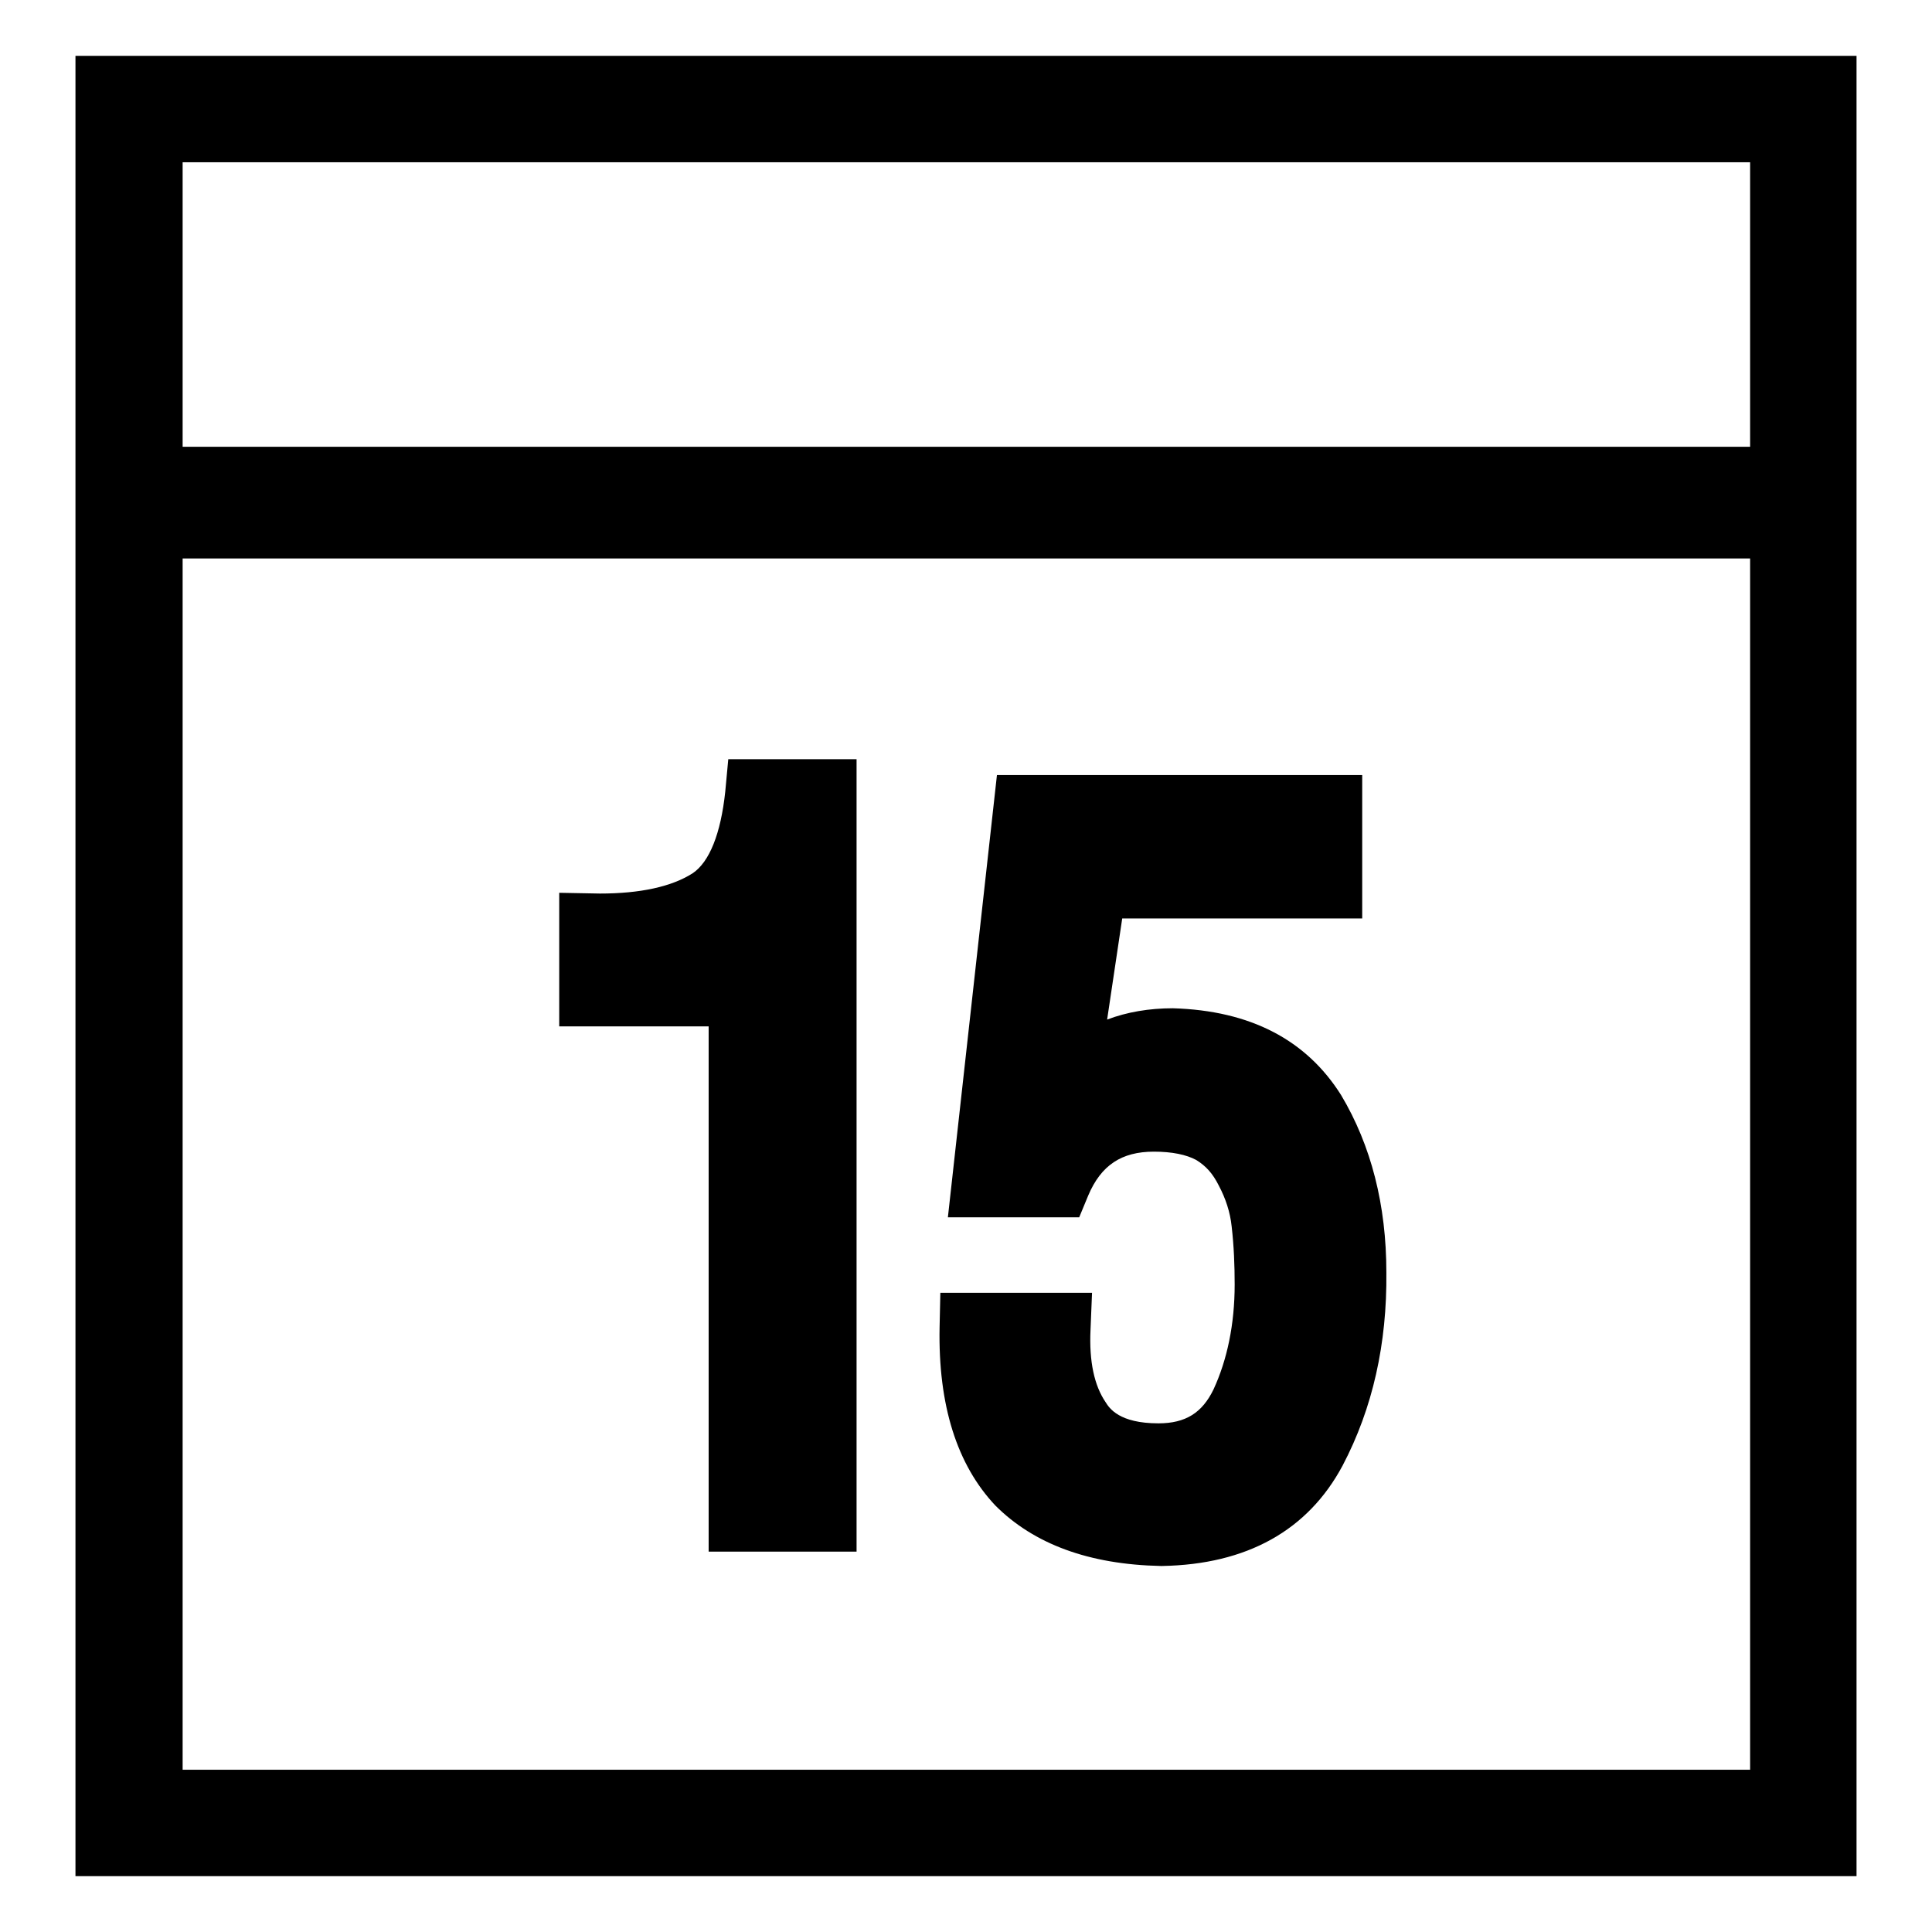
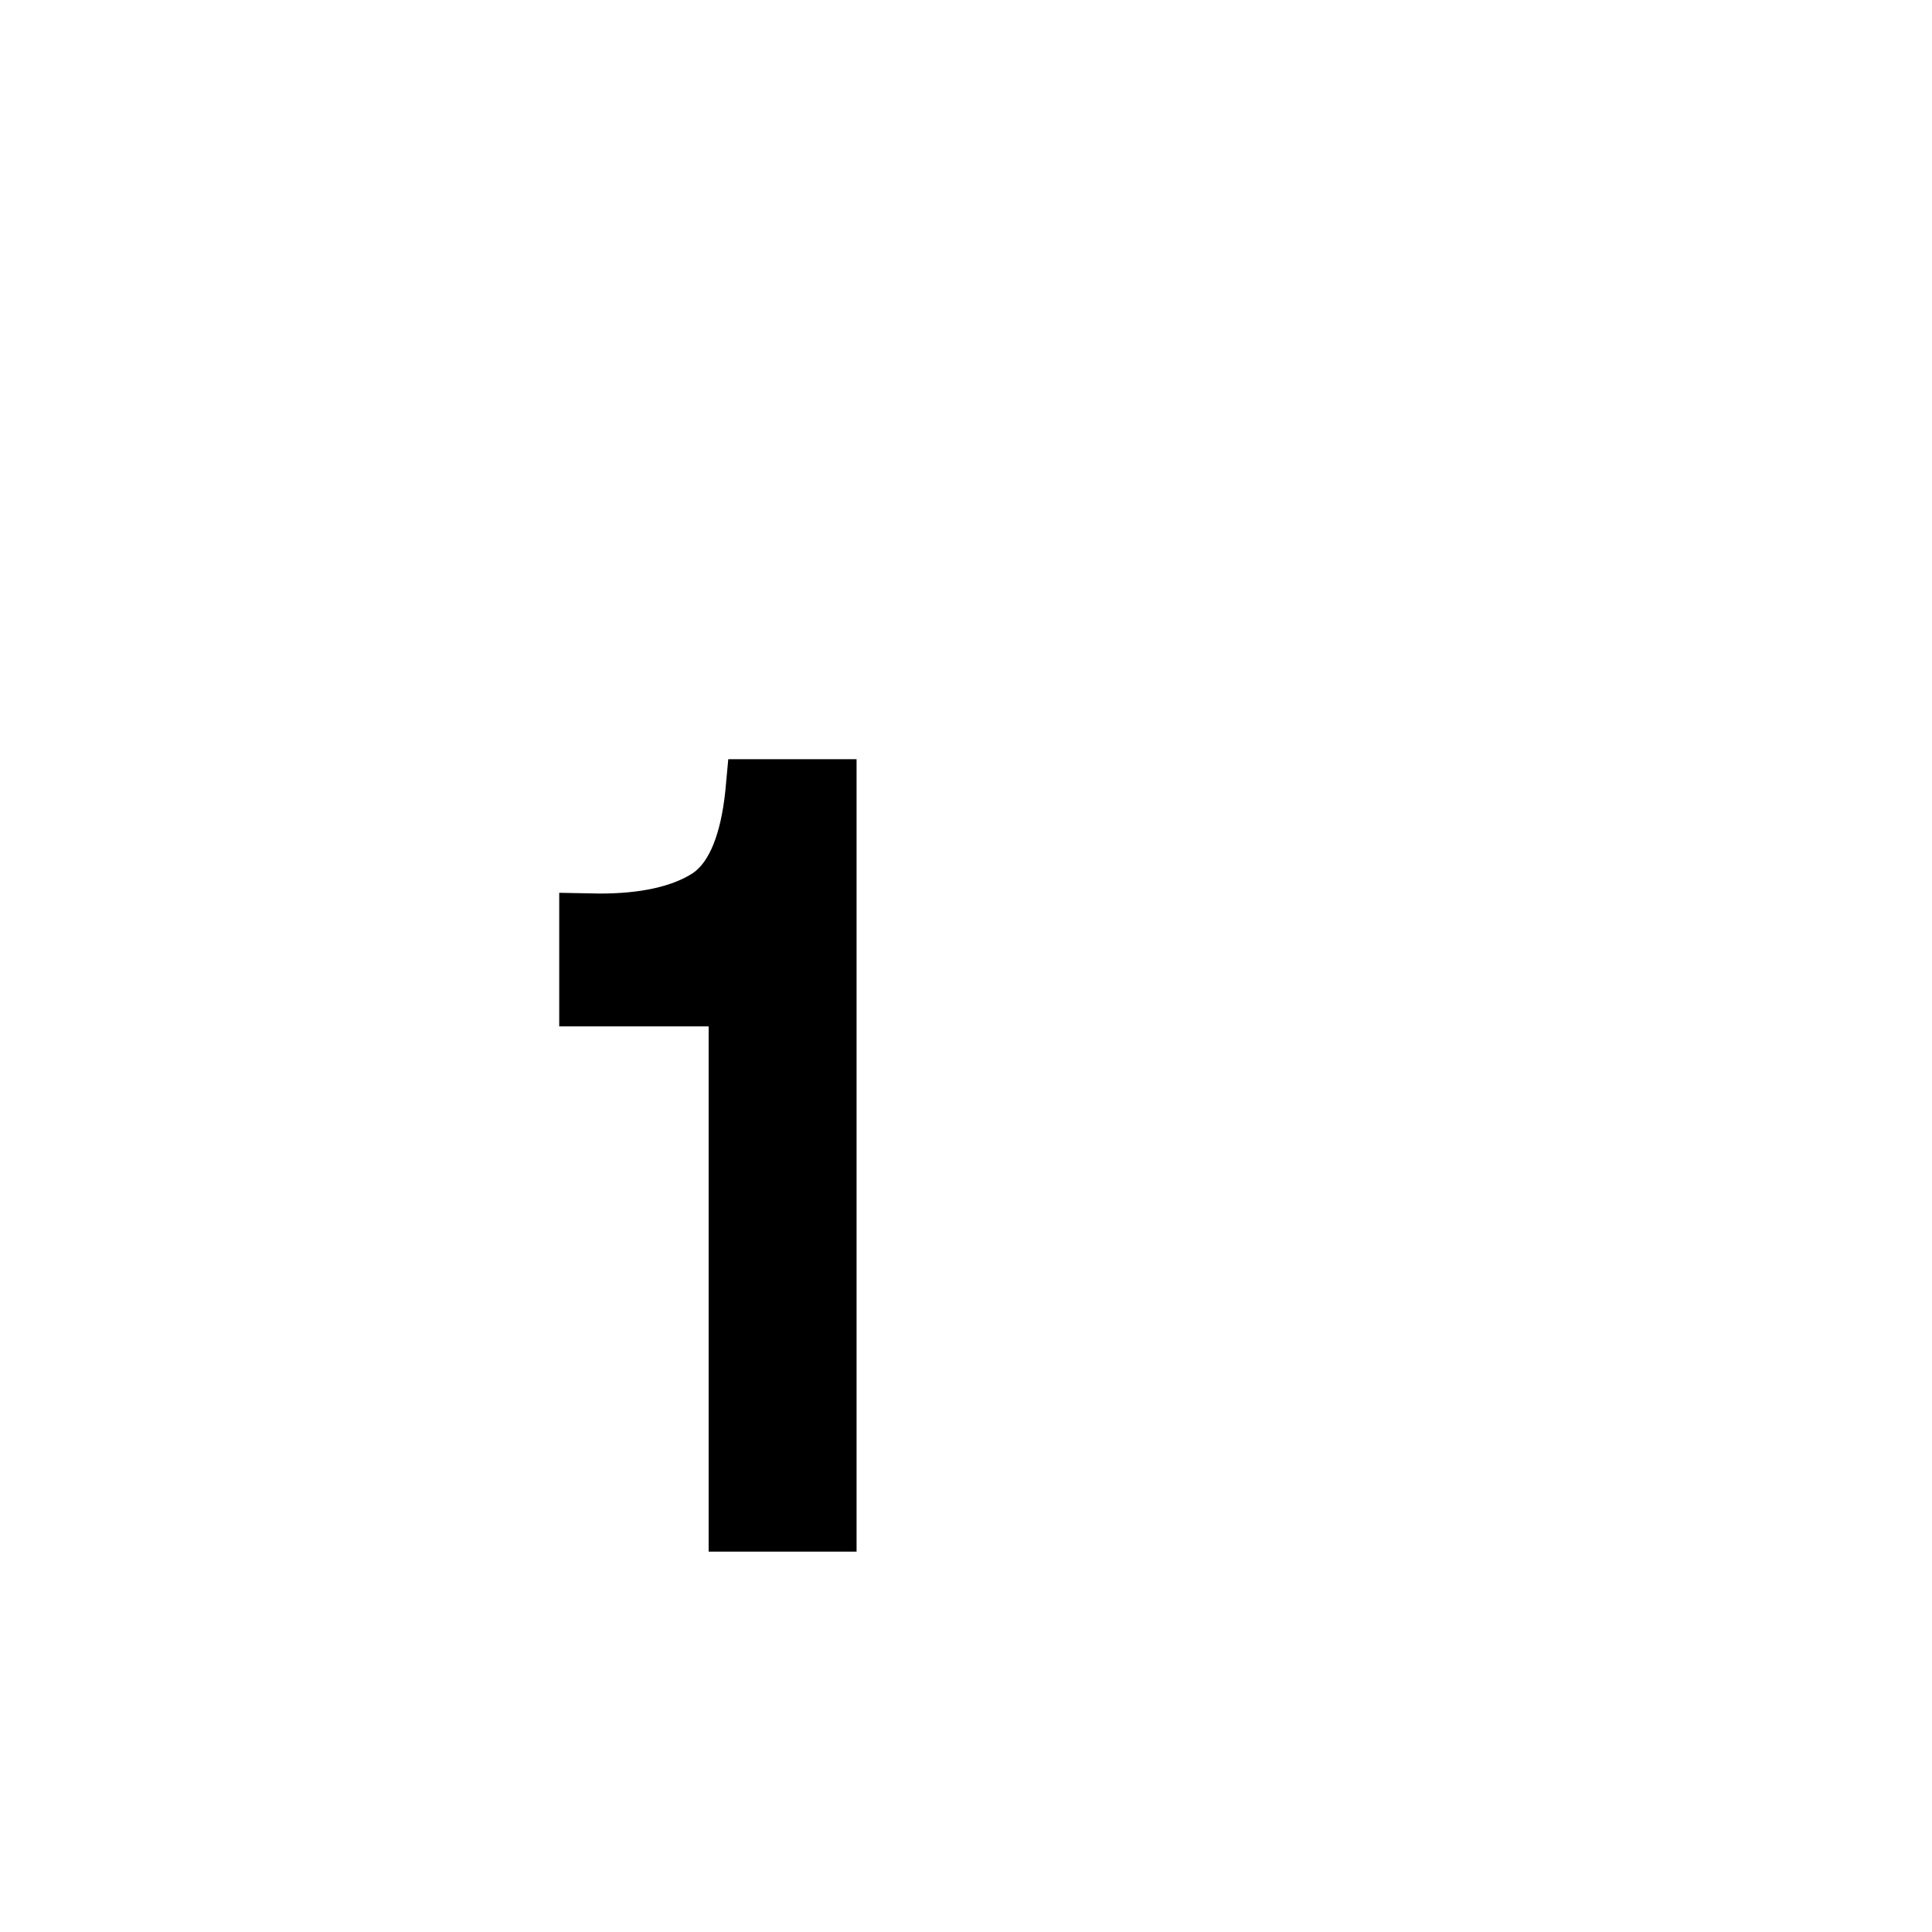
<svg xmlns="http://www.w3.org/2000/svg" version="1.1" x="0px" y="0px" viewBox="0 0 256 256" enable-background="new 0 0 256 256" xml:space="preserve">
  <g>
    <g>
      <g>
        <g>
          <path fill="#000000" d="M93.9,136v69.6h19.6v-105h-17l-0.4,4.3c-0.6,5.6-2.1,9.3-4.3,10.8c-2.8,1.8-7,2.7-12.3,2.7l-5.4-0.1V136H93.9L93.9,136z" />
-           <path fill="#000000" d="M153.8,207.5L153.8,207.5h0.2c11.2-0.2,19.3-4.7,23.9-13.3c4-7.6,5.9-16.2,5.8-25.6c0-8.9-2-16.8-6-23.5c-4.6-7.3-12-11.2-22.3-11.5c-3.1,0-6.1,0.5-8.7,1.5l2-13.4h31.8v-19h-48.4l-6.5,58.6H143l1.2-2.9c1.7-4,4.4-5.8,8.7-5.8c2.4,0,4.3,0.4,5.6,1.1c1.3,0.8,2.2,1.8,3,3.4c0.9,1.7,1.5,3.5,1.7,5.4c0.3,2.6,0.4,5.2,0.4,7.7c0,5.3-1,10-2.8,13.9c-1.5,3.1-3.7,4.5-7.3,4.5c-5.2,0-6.5-2-7-2.8c-1.5-2.2-2.2-5.4-2-9.6l0.2-4.9h-20.1l-0.1,4.6c-0.2,10.3,2.3,18.2,7.4,23.6C137,204.6,144.3,207.3,153.8,207.5z" />
-           <path fill="#000000" d="M10,7.4v51.9V74v174.6h236V74V59.3V7.4H10z M231.8,234.5H24.2V74h207.7V234.5L231.8,234.5L231.8,234.5z M24.2,59.3V21.5h207.7v37.7H24.2z" />
        </g>
      </g>
      <g />
      <g />
      <g />
      <g />
      <g />
      <g />
      <g />
      <g />
      <g />
      <g />
      <g />
      <g />
      <g />
      <g />
      <g />
    </g>
  </g>
</svg>